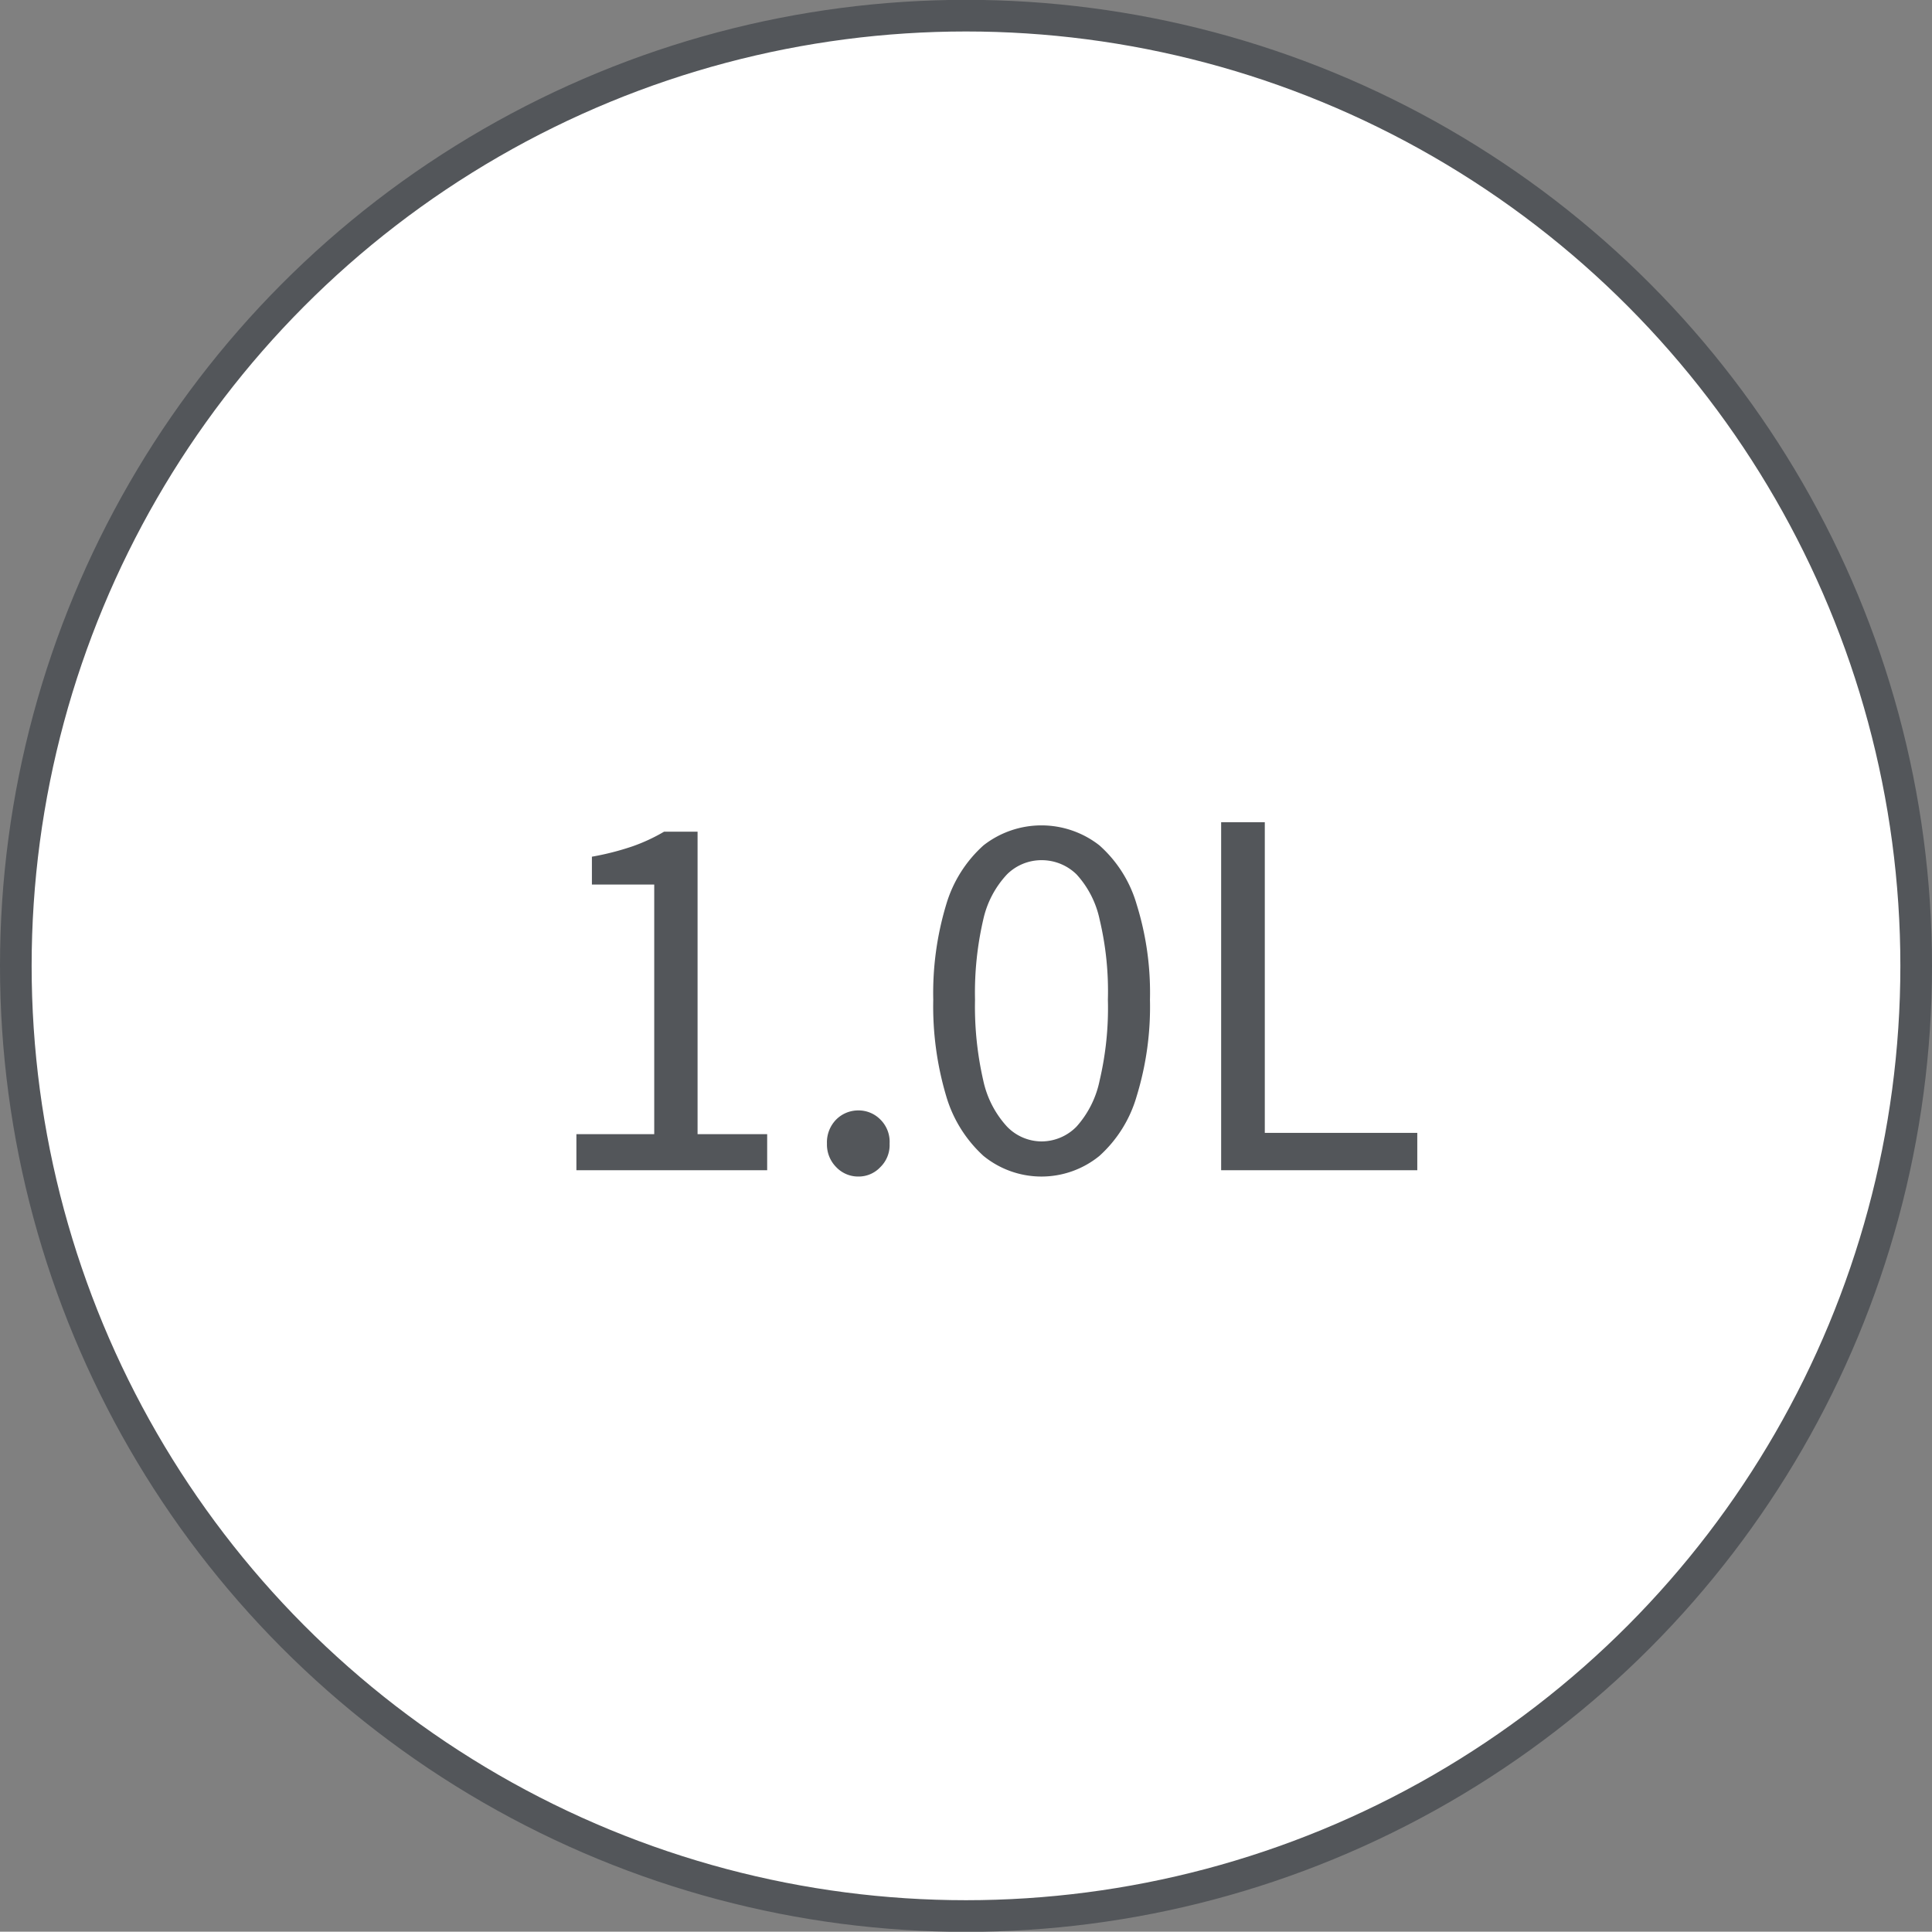
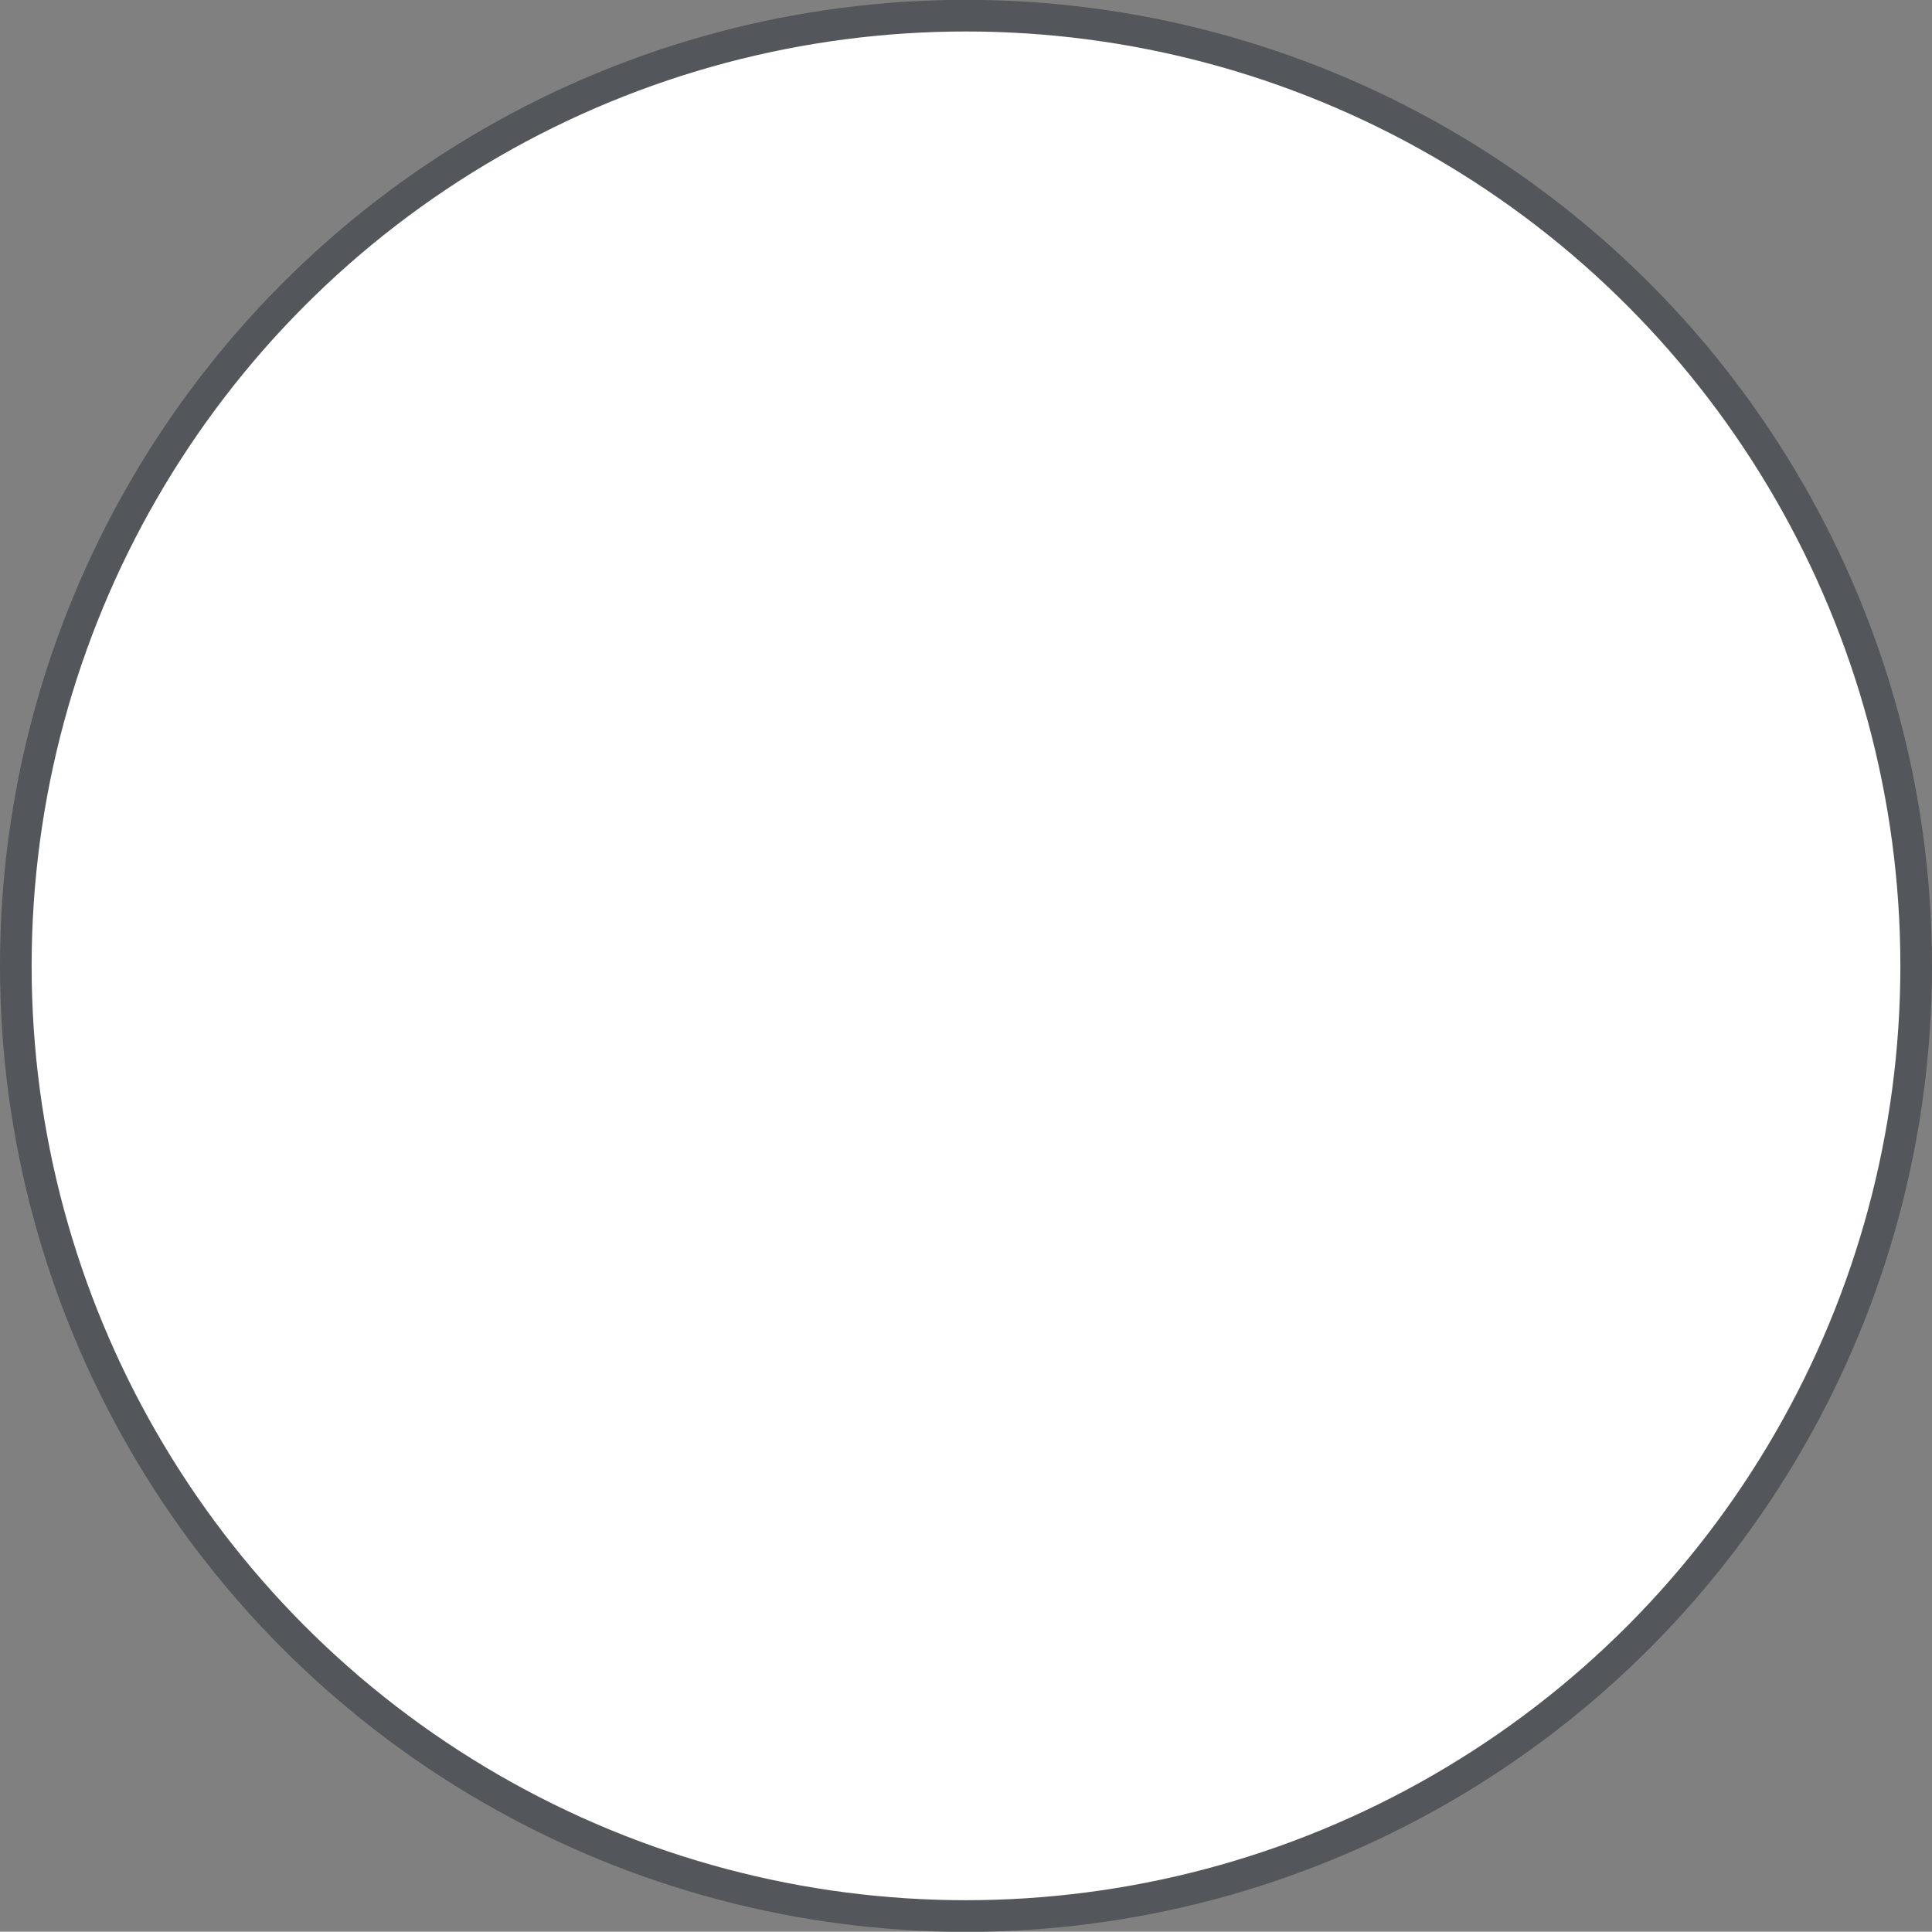
<svg xmlns="http://www.w3.org/2000/svg" id="icon-sized-balls-1l-01.svg" width="61.07" height="61.06" viewBox="0 0 61.07 61.06">
  <rect x="0" y="0" width="61.07" height="61.06" fill="#808080" stroke="none" />
  <defs>
    <style>
      .cls-1 {
        fill: #fff;
        stroke: #53565a;
        stroke-linejoin: round;
        stroke-width: 1px;
      }

      .cls-2 {
        fill: #53565a;
        fill-rule: evenodd;
      }
    </style>
  </defs>
  <circle id="楕円形_1" data-name="楕円形 1" class="cls-1" cx="30.535" cy="30.53" r="30.035" />
-   <path id="_1.0L" data-name="1.0L" class="cls-2" d="M1067.56,3436.37v-1.14h-2.2v-9.56h-1.06a5.635,5.635,0,0,1-.99.46,8.611,8.611,0,0,1-1.29.33v0.88h1.97v7.89h-2.46v1.14h6.03Zm3.58-.1a0.972,0.972,0,0,0,.29-0.74,0.988,0.988,0,0,0-.29-0.76,0.967,0.967,0,0,0-.7-0.29,0.984,0.984,0,0,0-.7.29,1.025,1.025,0,0,0-.29.76,1.01,1.01,0,0,0,.29.74,0.954,0.954,0,0,0,.7.3A0.938,0.938,0,0,0,1071.14,3436.27Zm6.92-.35a4.042,4.042,0,0,0,1.18-1.89,9.638,9.638,0,0,0,.42-3.05,9.375,9.375,0,0,0-.42-3.01,3.973,3.973,0,0,0-1.18-1.87,2.973,2.973,0,0,0-3.66,0,4.051,4.051,0,0,0-1.18,1.87,9.685,9.685,0,0,0-.41,3.01,9.958,9.958,0,0,0,.41,3.05,4.122,4.122,0,0,0,1.18,1.89A2.9,2.9,0,0,0,1078.06,3435.92Zm-2.92-.93a3.12,3.12,0,0,1-.75-1.46,10.468,10.468,0,0,1-.26-2.55,10.235,10.235,0,0,1,.26-2.53,3.049,3.049,0,0,1,.75-1.43,1.545,1.545,0,0,1,1.09-.45,1.574,1.574,0,0,1,1.11.45,3.041,3.041,0,0,1,.73,1.43,9.774,9.774,0,0,1,.26,2.53,9.994,9.994,0,0,1-.26,2.55,3.114,3.114,0,0,1-.73,1.46,1.553,1.553,0,0,1-1.11.47A1.526,1.526,0,0,1,1075.14,3434.99Zm12.97,1.38v-1.18h-4.82v-9.82h-1.38v11h6.2Z" transform="translate(-1043.31 -3399.38)" />
</svg>